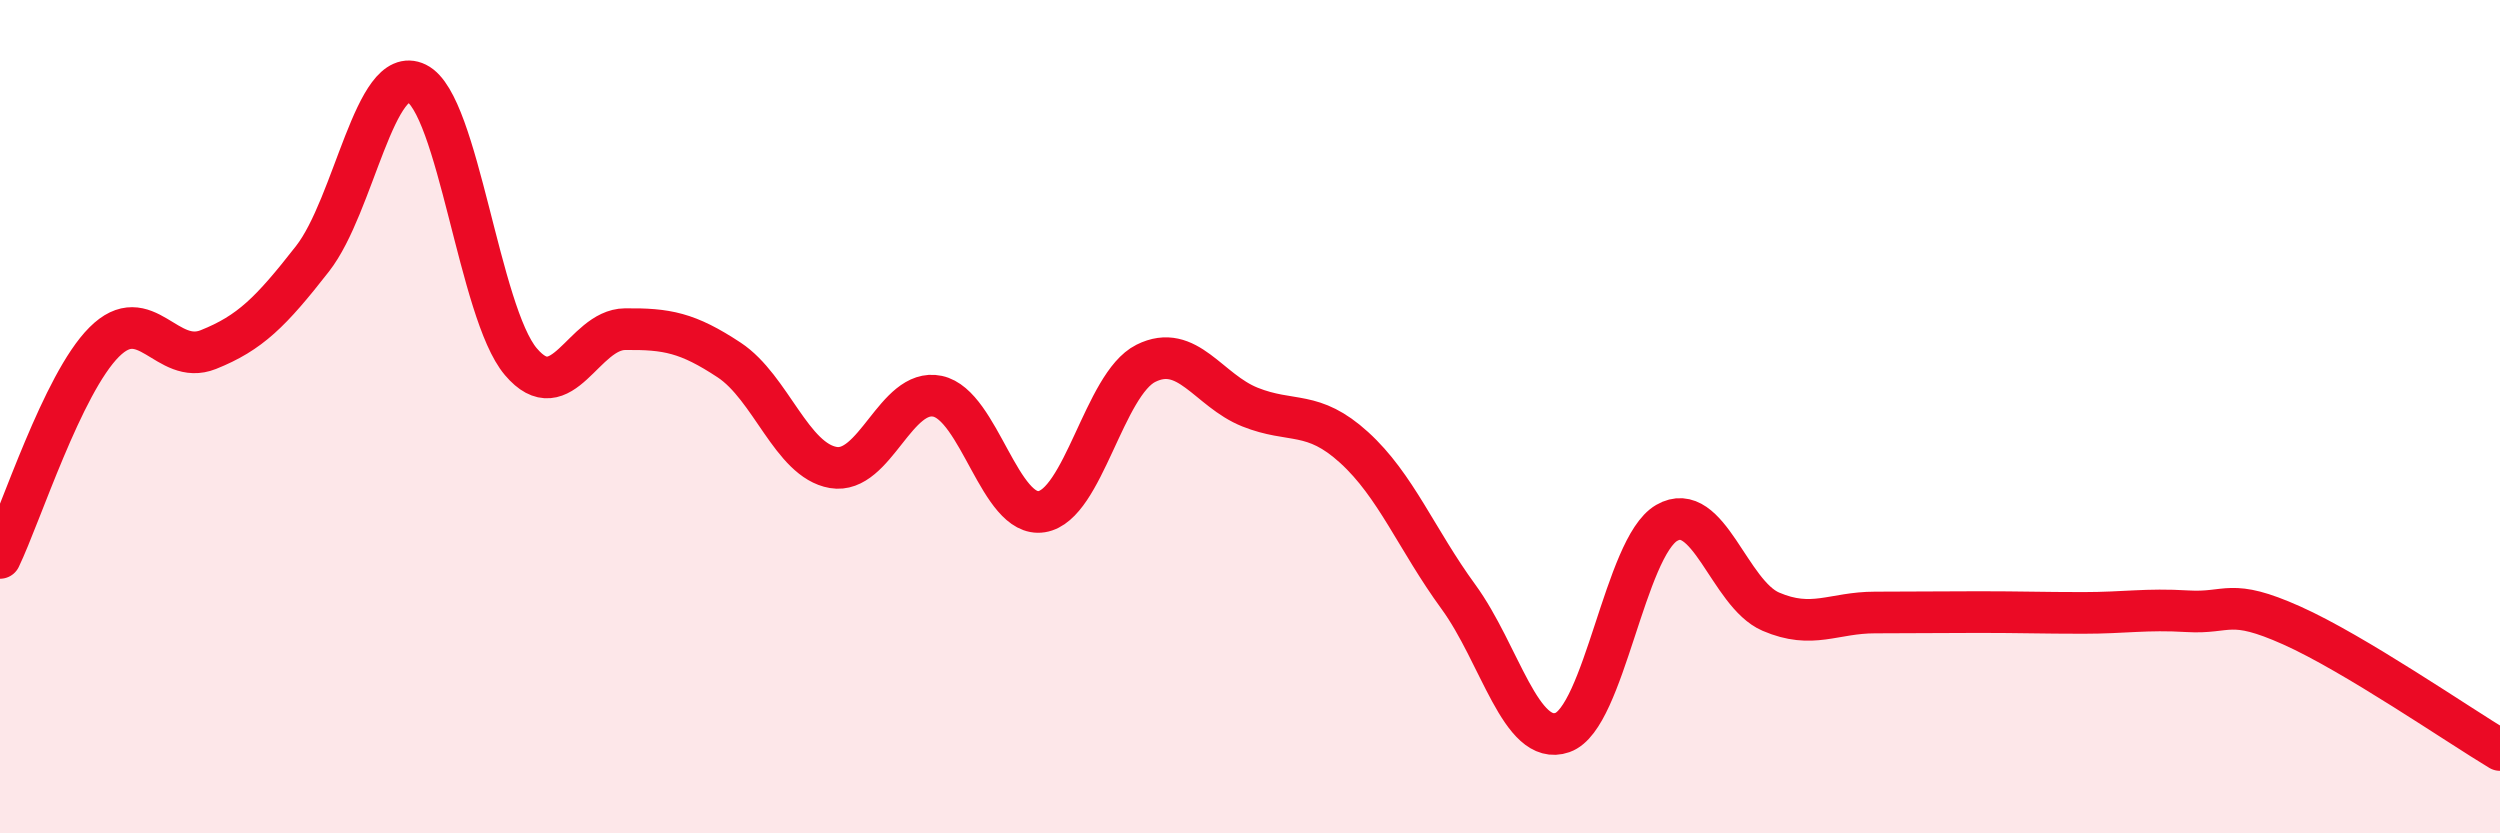
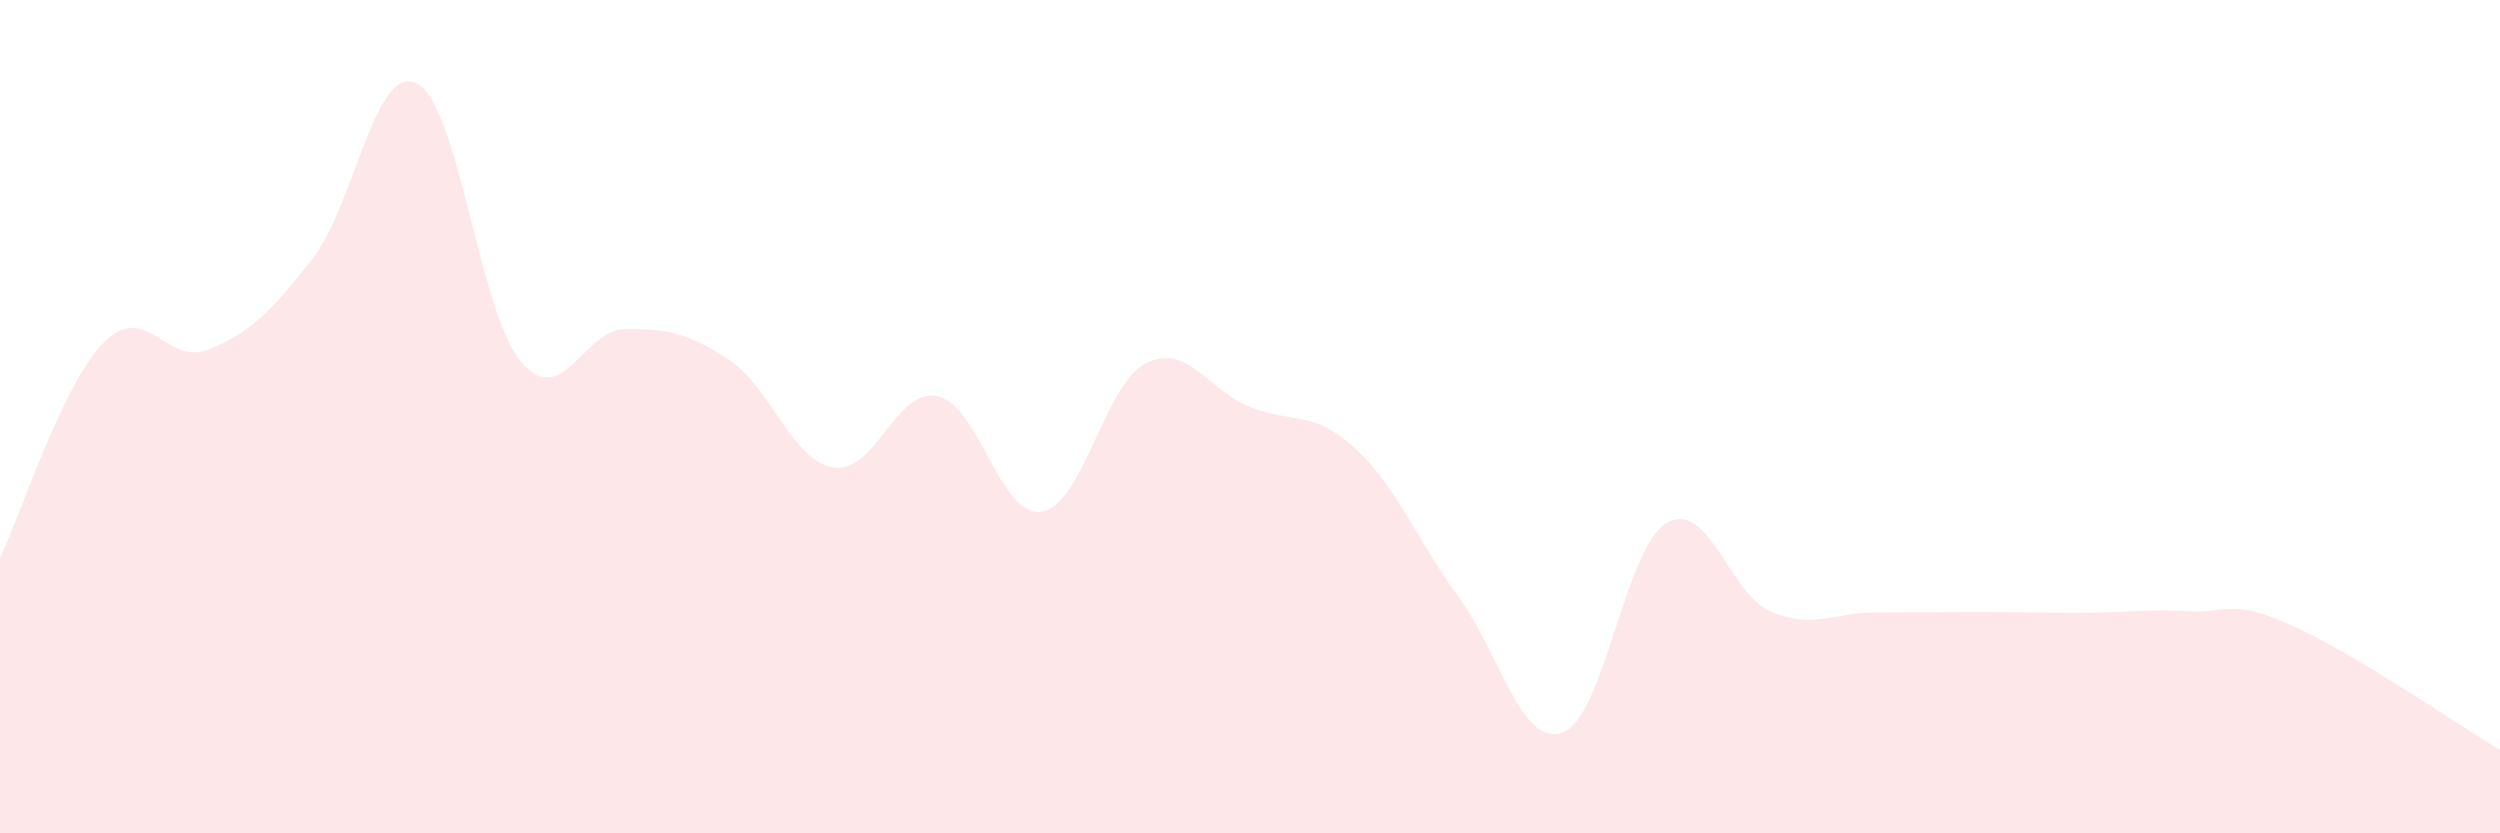
<svg xmlns="http://www.w3.org/2000/svg" width="60" height="20" viewBox="0 0 60 20">
  <path d="M 0,13.39 C 0.5,12.35 1.5,9.21 2.5,8.21 C 3.5,7.21 4,8.79 5,8.39 C 6,7.99 6.5,7.49 7.5,6.21 C 8.5,4.93 9,1.51 10,2 C 11,2.49 11.5,7.5 12.5,8.68 C 13.5,9.86 14,7.91 15,7.9 C 16,7.89 16.5,7.98 17.5,8.64 C 18.5,9.3 19,11.05 20,11.22 C 21,11.39 21.5,9.3 22.5,9.51 C 23.5,9.72 24,12.44 25,12.28 C 26,12.12 26.5,9.22 27.5,8.72 C 28.5,8.22 29,9.37 30,9.77 C 31,10.17 31.5,9.83 32.5,10.74 C 33.5,11.65 34,12.95 35,14.32 C 36,15.69 36.5,17.93 37.5,17.58 C 38.5,17.23 39,13.13 40,12.55 C 41,11.97 41.5,14.25 42.5,14.68 C 43.5,15.11 44,14.7 45,14.7 C 46,14.7 46.5,14.69 47.5,14.69 C 48.5,14.69 49,14.71 50,14.71 C 51,14.71 51.5,14.61 52.5,14.67 C 53.5,14.73 53.5,14.34 55,15.01 C 56.5,15.68 59,17.4 60,18L60 20L0 20Z" fill="#EB0A25" opacity="0.1" stroke-linecap="round" stroke-linejoin="round" />
-   <path d="M 0,13.39 C 0.5,12.35 1.5,9.21 2.5,8.21 C 3.5,7.21 4,8.79 5,8.39 C 6,7.99 6.5,7.49 7.5,6.21 C 8.5,4.93 9,1.51 10,2 C 11,2.49 11.5,7.5 12.5,8.68 C 13.5,9.86 14,7.91 15,7.9 C 16,7.89 16.5,7.98 17.5,8.64 C 18.5,9.3 19,11.05 20,11.22 C 21,11.39 21.5,9.3 22.5,9.51 C 23.5,9.72 24,12.44 25,12.28 C 26,12.12 26.5,9.22 27.5,8.72 C 28.5,8.22 29,9.37 30,9.77 C 31,10.17 31.5,9.83 32.5,10.74 C 33.5,11.65 34,12.95 35,14.32 C 36,15.69 36.5,17.93 37.5,17.58 C 38.5,17.23 39,13.13 40,12.55 C 41,11.97 41.5,14.25 42.5,14.68 C 43.5,15.11 44,14.7 45,14.7 C 46,14.7 46.5,14.69 47.5,14.69 C 48.5,14.69 49,14.71 50,14.71 C 51,14.71 51.5,14.61 52.5,14.67 C 53.5,14.73 53.5,14.34 55,15.01 C 56.5,15.68 59,17.4 60,18" stroke="#EB0A25" stroke-width="1" fill="none" stroke-linecap="round" stroke-linejoin="round" />
</svg>